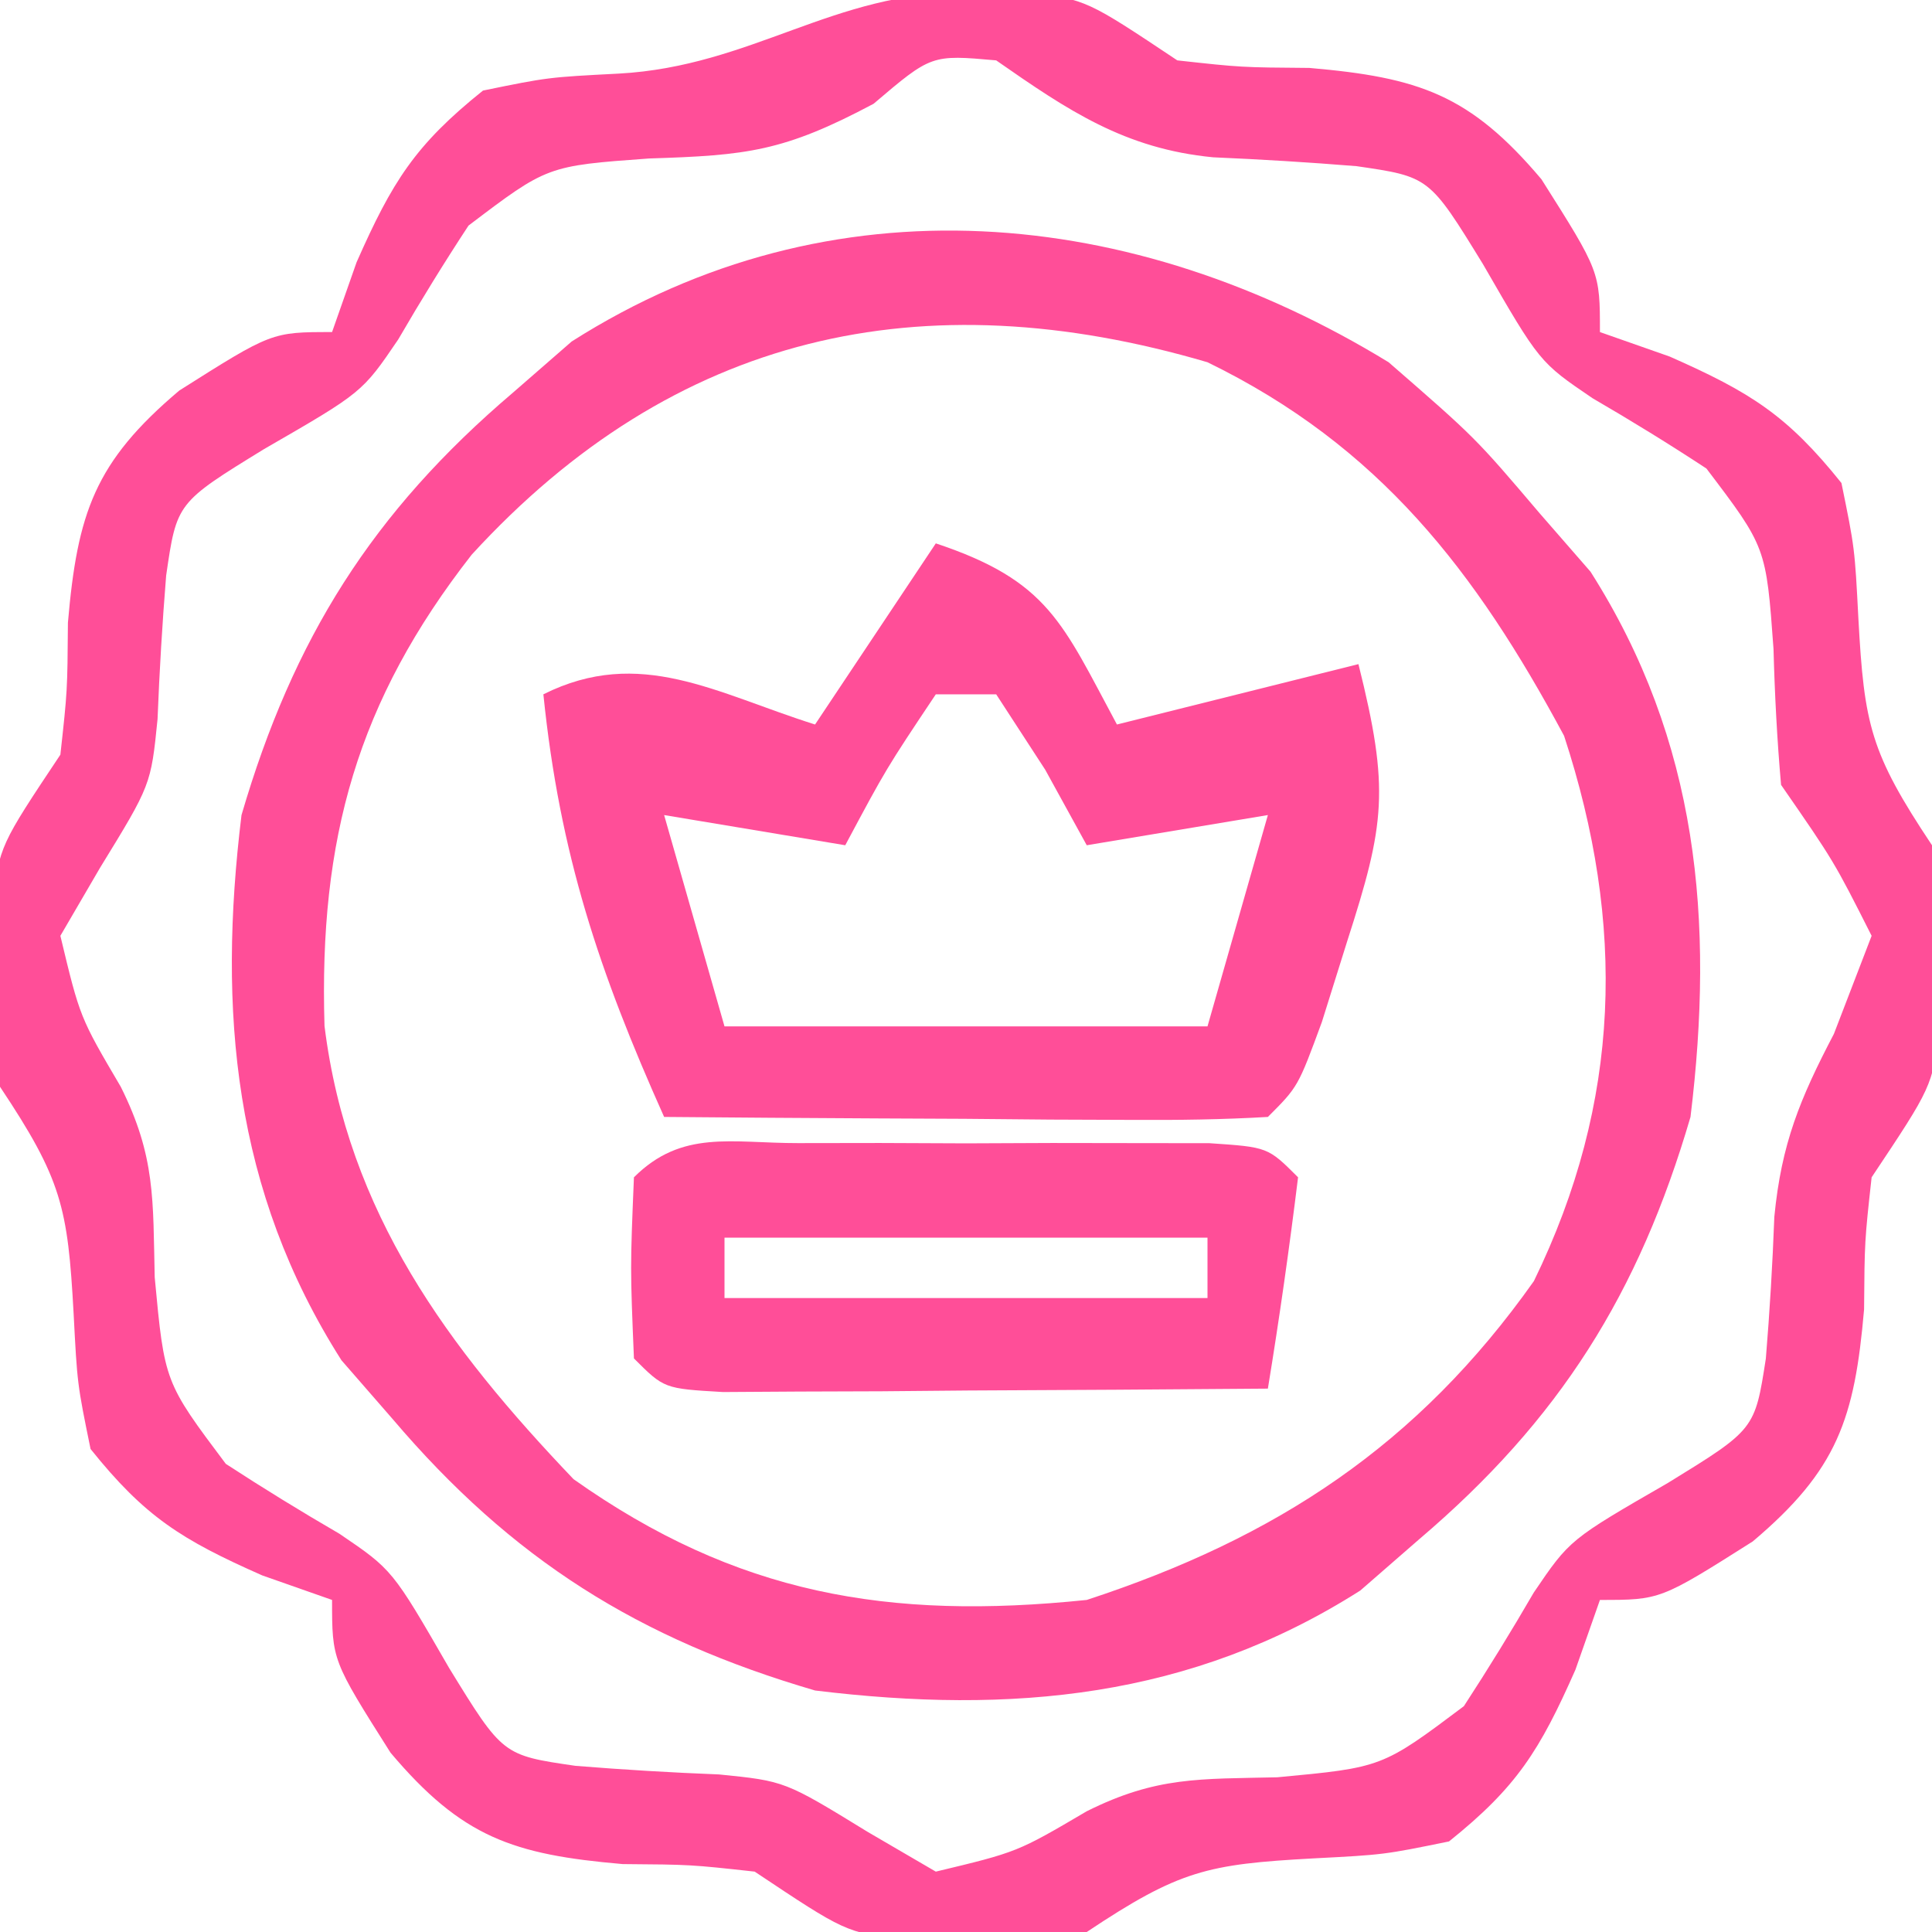
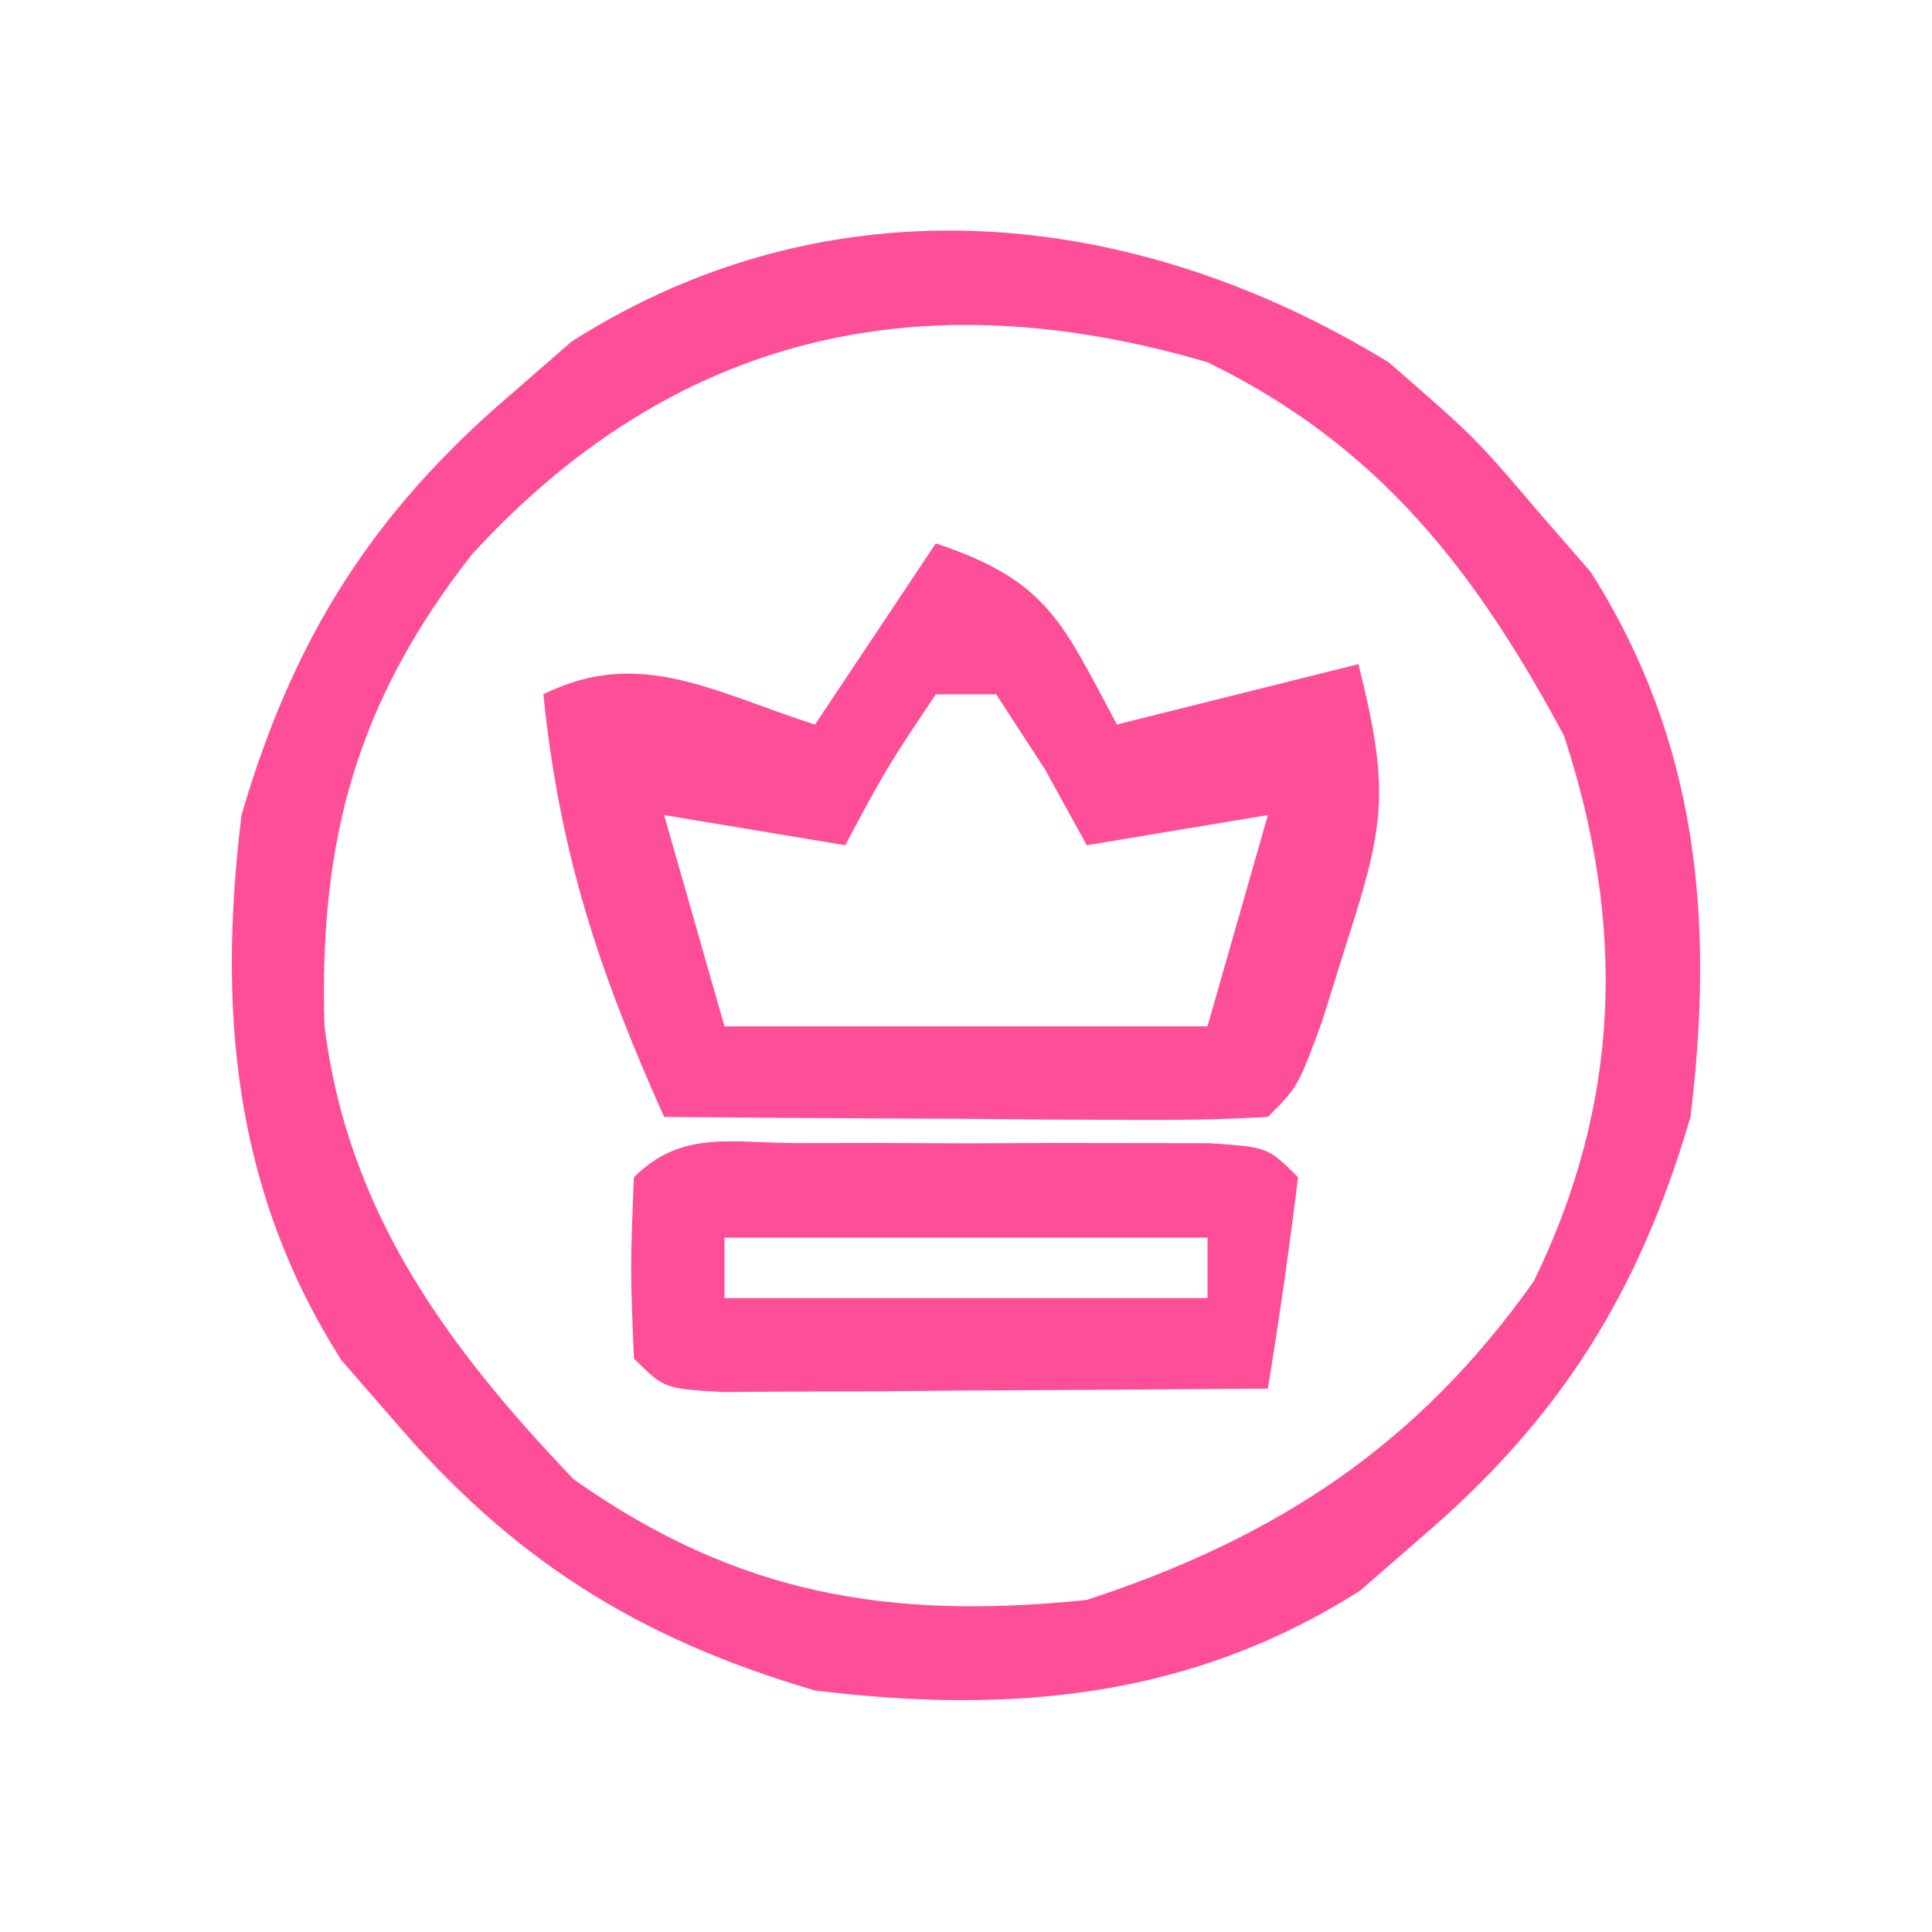
<svg xmlns="http://www.w3.org/2000/svg" version="1.1" width="64" height="64">
-   <path d="M0 0 C0.681 -0.005 1.361 -0.01 2.062 -0.016 C4 0.25 4 0.25 7 2.25 C9.117 2.483 9.117 2.483 11.375 2.5 C15.003 2.814 16.694 3.384 19.062 6.188 C21 9.25 21 9.25 21 11.25 C21.763 11.518 22.526 11.786 23.312 12.062 C25.986 13.244 27.2 14.003 29 16.25 C29.441 18.406 29.441 18.406 29.562 20.75 C29.755 24.254 29.953 25.179 32 28.25 C32.266 30.188 32.266 30.188 32.25 32.25 C32.258 33.271 32.258 33.271 32.266 34.312 C32 36.25 32 36.25 30 39.25 C29.767 41.367 29.767 41.367 29.75 43.625 C29.436 47.253 28.866 48.944 26.062 51.312 C23 53.25 23 53.25 21 53.25 C20.732 54.013 20.464 54.776 20.188 55.562 C19.006 58.236 18.247 59.45 16 61.25 C13.844 61.691 13.844 61.691 11.5 61.812 C7.996 62.005 7.071 62.203 4 64.25 C2.062 64.516 2.062 64.516 0 64.5 C-0.681 64.505 -1.361 64.51 -2.062 64.516 C-4 64.25 -4 64.25 -7 62.25 C-9.117 62.017 -9.117 62.017 -11.375 62 C-15.003 61.686 -16.694 61.116 -19.062 58.312 C-21 55.25 -21 55.25 -21 53.25 C-21.763 52.982 -22.526 52.714 -23.312 52.438 C-25.986 51.256 -27.2 50.497 -29 48.25 C-29.441 46.094 -29.441 46.094 -29.562 43.75 C-29.755 40.246 -29.953 39.321 -32 36.25 C-32.266 34.312 -32.266 34.312 -32.25 32.25 C-32.255 31.569 -32.26 30.889 -32.266 30.188 C-32 28.25 -32 28.25 -30 25.25 C-29.767 23.133 -29.767 23.133 -29.75 20.875 C-29.436 17.247 -28.866 15.556 -26.062 13.188 C-23 11.25 -23 11.25 -21 11.25 C-20.732 10.487 -20.464 9.724 -20.188 8.938 C-19.006 6.264 -18.247 5.05 -16 3.25 C-13.844 2.809 -13.844 2.809 -11.5 2.688 C-7.084 2.445 -4.381 -0.033 0 0 Z M-3.062 3.688 C-6.041 5.272 -7.249 5.397 -10.5 5.5 C-13.872 5.744 -13.872 5.744 -16.48 7.723 C-17.291 8.958 -18.067 10.218 -18.809 11.496 C-20 13.25 -20 13.25 -23.25 15.125 C-26.145 16.903 -26.145 16.903 -26.496 19.316 C-26.624 20.9 -26.719 22.487 -26.781 24.074 C-27 26.25 -27 26.25 -28.688 29 C-29.121 29.742 -29.554 30.485 -30 31.25 C-29.353 33.95 -29.353 33.95 -28 36.25 C-26.844 38.563 -26.935 39.995 -26.875 42.562 C-26.55 46.037 -26.55 46.037 -24.52 48.742 C-23.285 49.547 -22.029 50.319 -20.754 51.059 C-19 52.25 -19 52.25 -17.125 55.5 C-15.347 58.395 -15.347 58.395 -12.934 58.746 C-11.35 58.874 -9.763 58.969 -8.176 59.031 C-6 59.25 -6 59.25 -3.25 60.938 C-2.507 61.371 -1.765 61.804 -1 62.25 C1.7 61.603 1.7 61.603 4 60.25 C6.313 59.094 7.745 59.185 10.312 59.125 C13.787 58.8 13.787 58.8 16.492 56.77 C17.297 55.535 18.069 54.279 18.809 53.004 C20 51.25 20 51.25 23.25 49.375 C26.132 47.603 26.132 47.603 26.496 45.254 C26.625 43.691 26.718 42.125 26.777 40.559 C27.012 38.13 27.628 36.645 28.75 34.5 C29.369 32.891 29.369 32.891 30 31.25 C28.753 28.782 28.753 28.782 27 26.25 C26.868 24.753 26.79 23.252 26.75 21.75 C26.506 18.378 26.506 18.378 24.527 15.77 C23.292 14.959 22.032 14.183 20.754 13.441 C19 12.25 19 12.25 17.125 9 C15.347 6.105 15.347 6.105 12.934 5.754 C11.354 5.626 9.771 5.529 8.188 5.461 C5.258 5.178 3.383 3.911 1 2.25 C-1.146 2.059 -1.146 2.059 -3.062 3.688 Z " fill="#FF4E98" transform="translate(32,-0.25)" />
  <path d="M0 0 C2.875 2.5 2.875 2.5 5 5 C5.557 5.639 6.114 6.279 6.688 6.938 C10.265 12.56 10.792 18.504 10 25 C8.29 30.842 5.672 35.029 1 39 C0.361 39.557 -0.279 40.114 -0.938 40.688 C-6.56 44.265 -12.504 44.792 -19 44 C-24.842 42.29 -29.029 39.672 -33 35 C-33.835 34.041 -33.835 34.041 -34.688 33.062 C-38.265 27.44 -38.792 21.496 -38 15 C-36.29 9.158 -33.672 4.971 -29 1 C-28.361 0.443 -27.721 -0.114 -27.062 -0.688 C-18.45 -6.168 -8.448 -5.169 0 0 Z M-30.375 6.375 C-34.163 11.223 -35.439 15.789 -35.25 21.988 C-34.481 28.173 -31.157 32.645 -27 37 C-21.607 40.815 -16.571 41.678 -10 41 C-3.713 38.941 0.969 35.871 4.812 30.438 C7.708 24.495 7.858 18.619 5.812 12.375 C2.887 6.928 -0.303 2.775 -6 0 C-15.463 -2.782 -23.665 -0.953 -30.375 6.375 Z " fill="#FF4E98" transform="translate(46,12)" />
  <path d="M0 0 C3.736 1.245 4.188 2.634 6 6 C8.64 5.34 11.28 4.68 14 4 C15.038 8.153 14.881 9.288 13.625 13.188 C13.349 14.068 13.073 14.948 12.789 15.855 C12 18 12 18 11 19 C9.511 19.087 8.019 19.107 6.527 19.098 C5.628 19.094 4.729 19.091 3.803 19.088 C2.857 19.08 1.912 19.071 0.938 19.062 C-0.012 19.058 -0.961 19.053 -1.939 19.049 C-4.293 19.037 -6.646 19.021 -9 19 C-11.147 14.204 -12.459 10.306 -13 5 C-9.799 3.4 -7.277 4.968 -4 6 C-2.68 4.02 -1.36 2.04 0 0 Z M0 5 C-1.645 7.463 -1.645 7.463 -3 10 C-5.97 9.505 -5.97 9.505 -9 9 C-8.34 11.31 -7.68 13.62 -7 16 C-1.72 16 3.56 16 9 16 C9.66 13.69 10.32 11.38 11 9 C9.02 9.33 7.04 9.66 5 10 C4.546 9.175 4.093 8.35 3.625 7.5 C3.089 6.675 2.553 5.85 2 5 C1.34 5 0.68 5 0 5 Z " fill="#FF4E98" transform="translate(31,18)" />
  <path d="M0 0 C0.895 -0.001 1.789 -0.003 2.711 -0.004 C3.652 -0 4.593 0.004 5.562 0.008 C6.974 0.002 6.974 0.002 8.414 -0.004 C9.756 -0.002 9.756 -0.002 11.125 0 C11.951 0.001 12.778 0.002 13.629 0.003 C15.562 0.133 15.562 0.133 16.562 1.133 C16.275 3.472 15.943 5.807 15.562 8.133 C12.25 8.162 8.938 8.18 5.625 8.195 C4.679 8.204 3.734 8.212 2.76 8.221 C1.411 8.226 1.411 8.226 0.035 8.23 C-0.797 8.236 -1.63 8.241 -2.488 8.246 C-4.438 8.133 -4.438 8.133 -5.438 7.133 C-5.562 4.133 -5.562 4.133 -5.438 1.133 C-3.848 -0.457 -2.199 0.003 0 0 Z M-2.438 3.133 C-2.438 3.793 -2.438 4.453 -2.438 5.133 C2.842 5.133 8.123 5.133 13.562 5.133 C13.562 4.473 13.562 3.813 13.562 3.133 C8.283 3.133 3.002 3.133 -2.438 3.133 Z " fill="#FF4E98" transform="translate(26.438,37.867)" />
</svg>